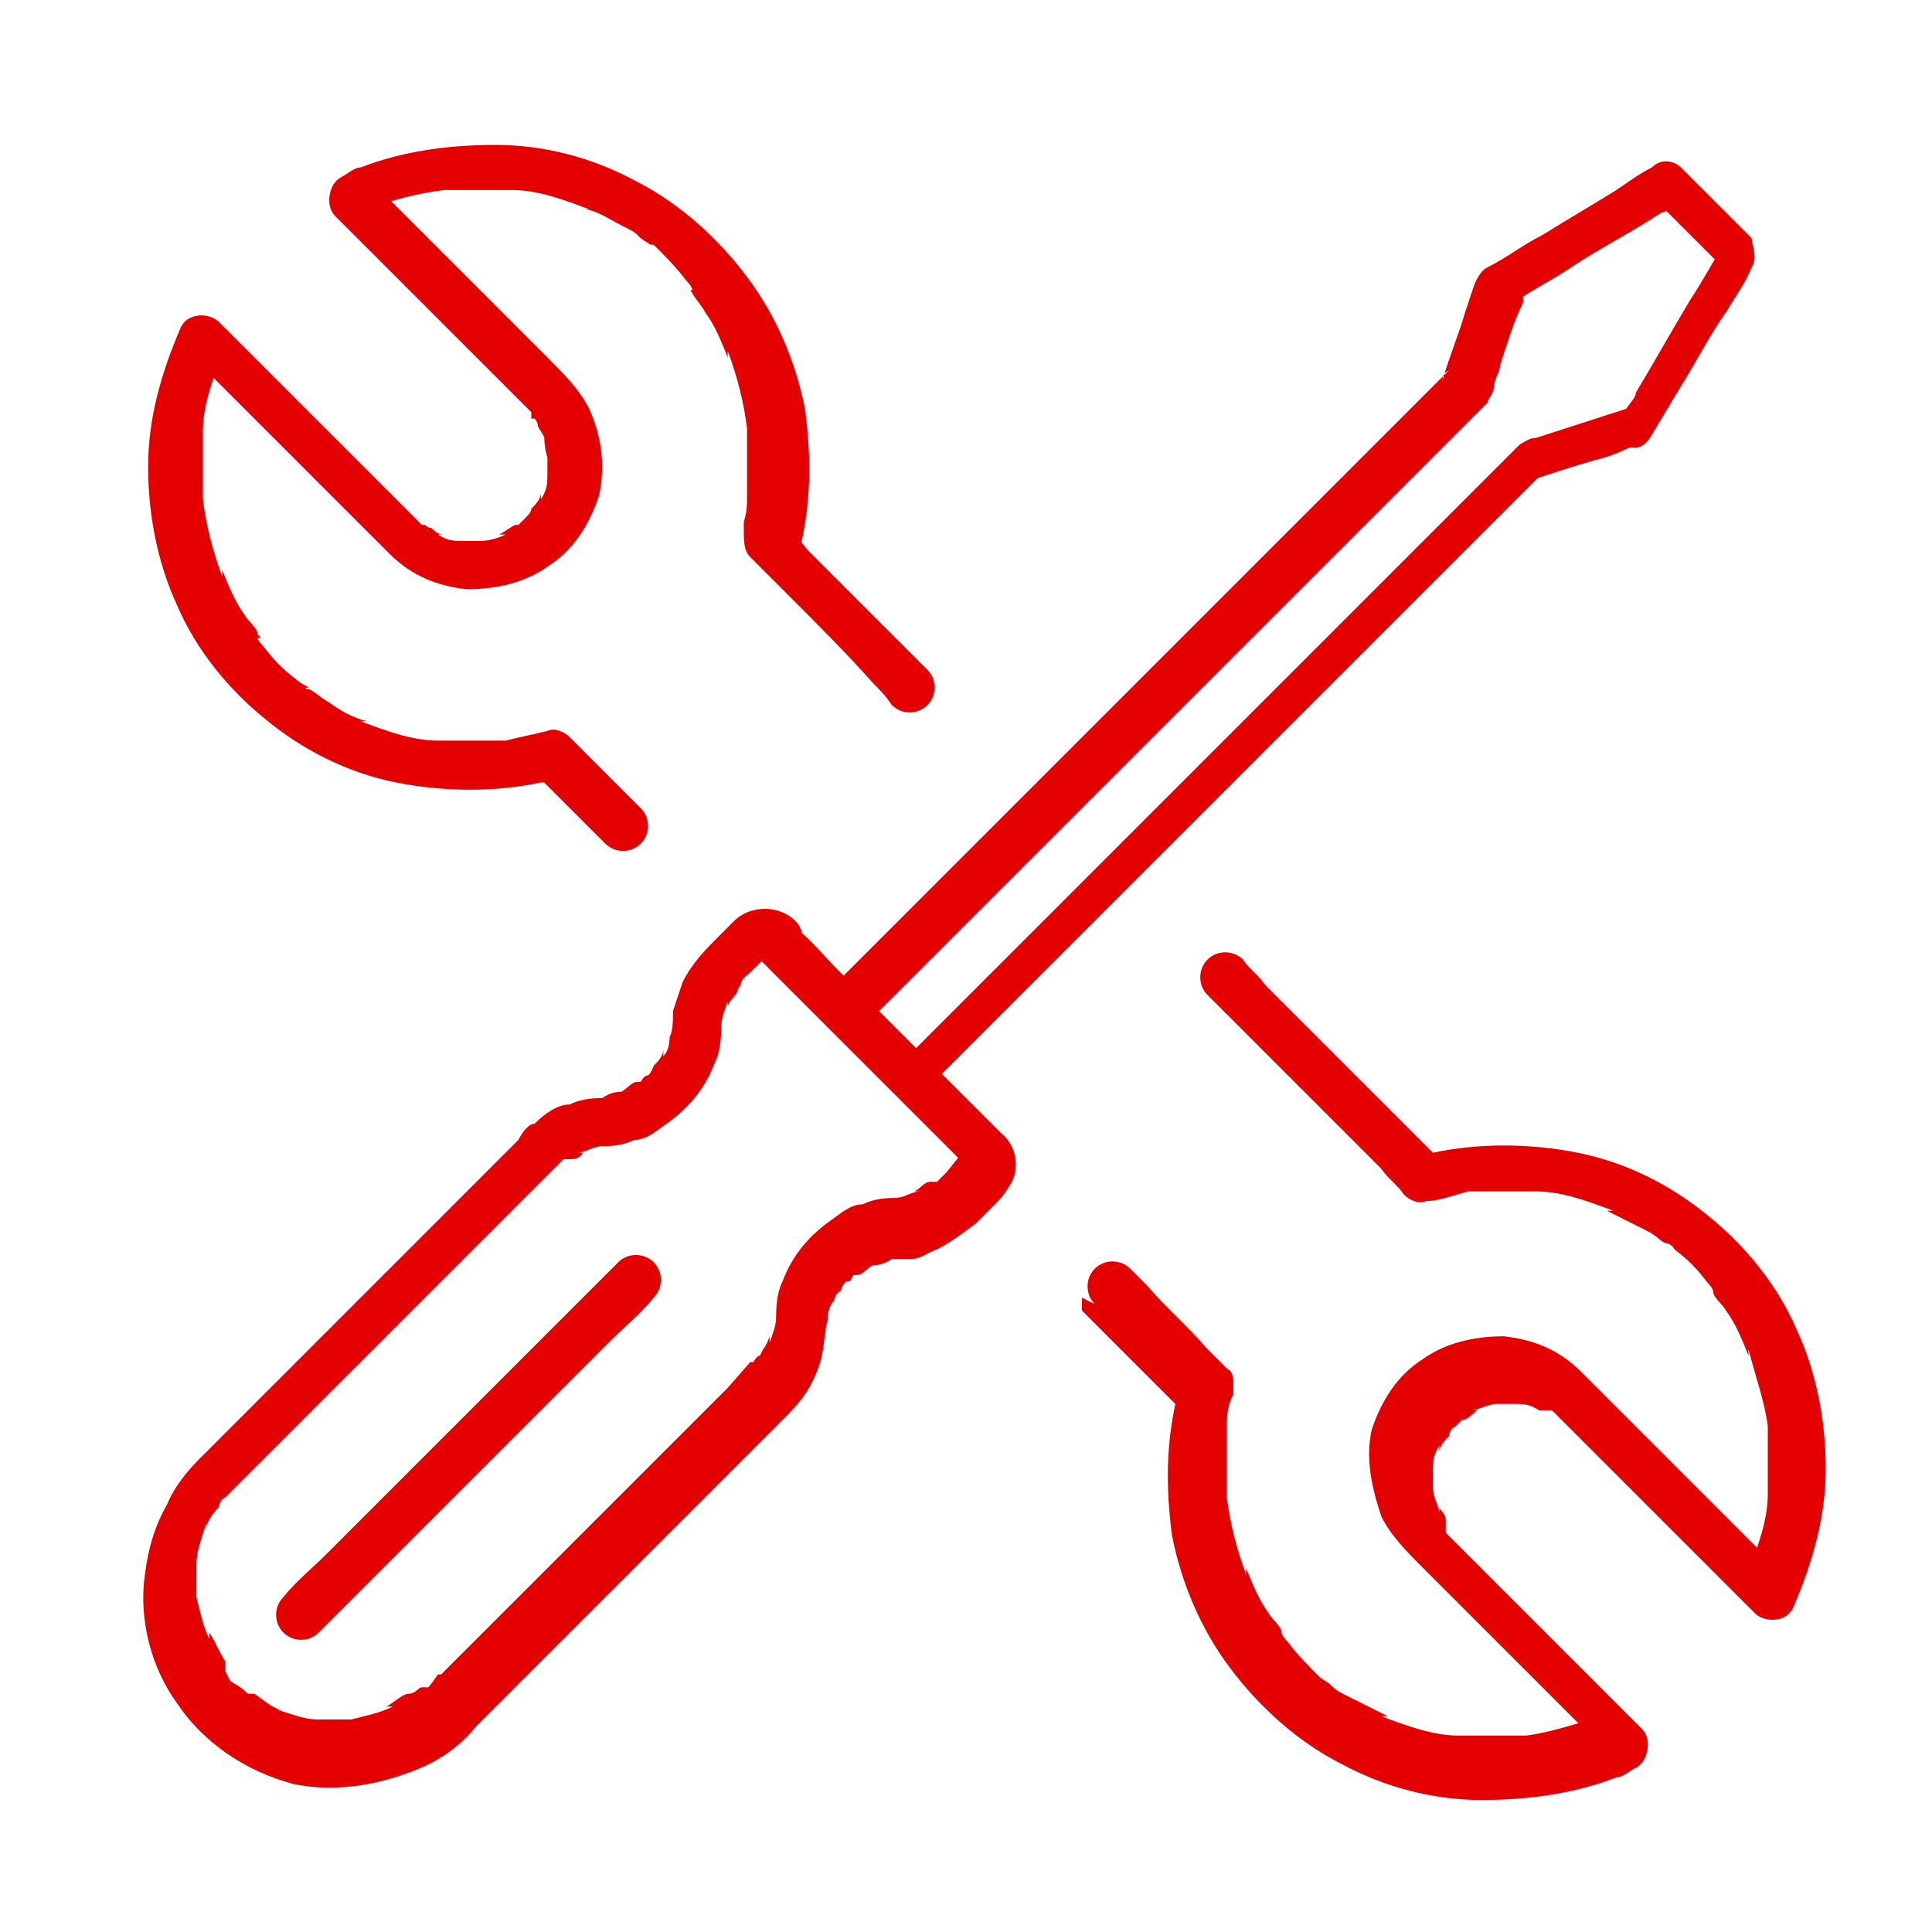
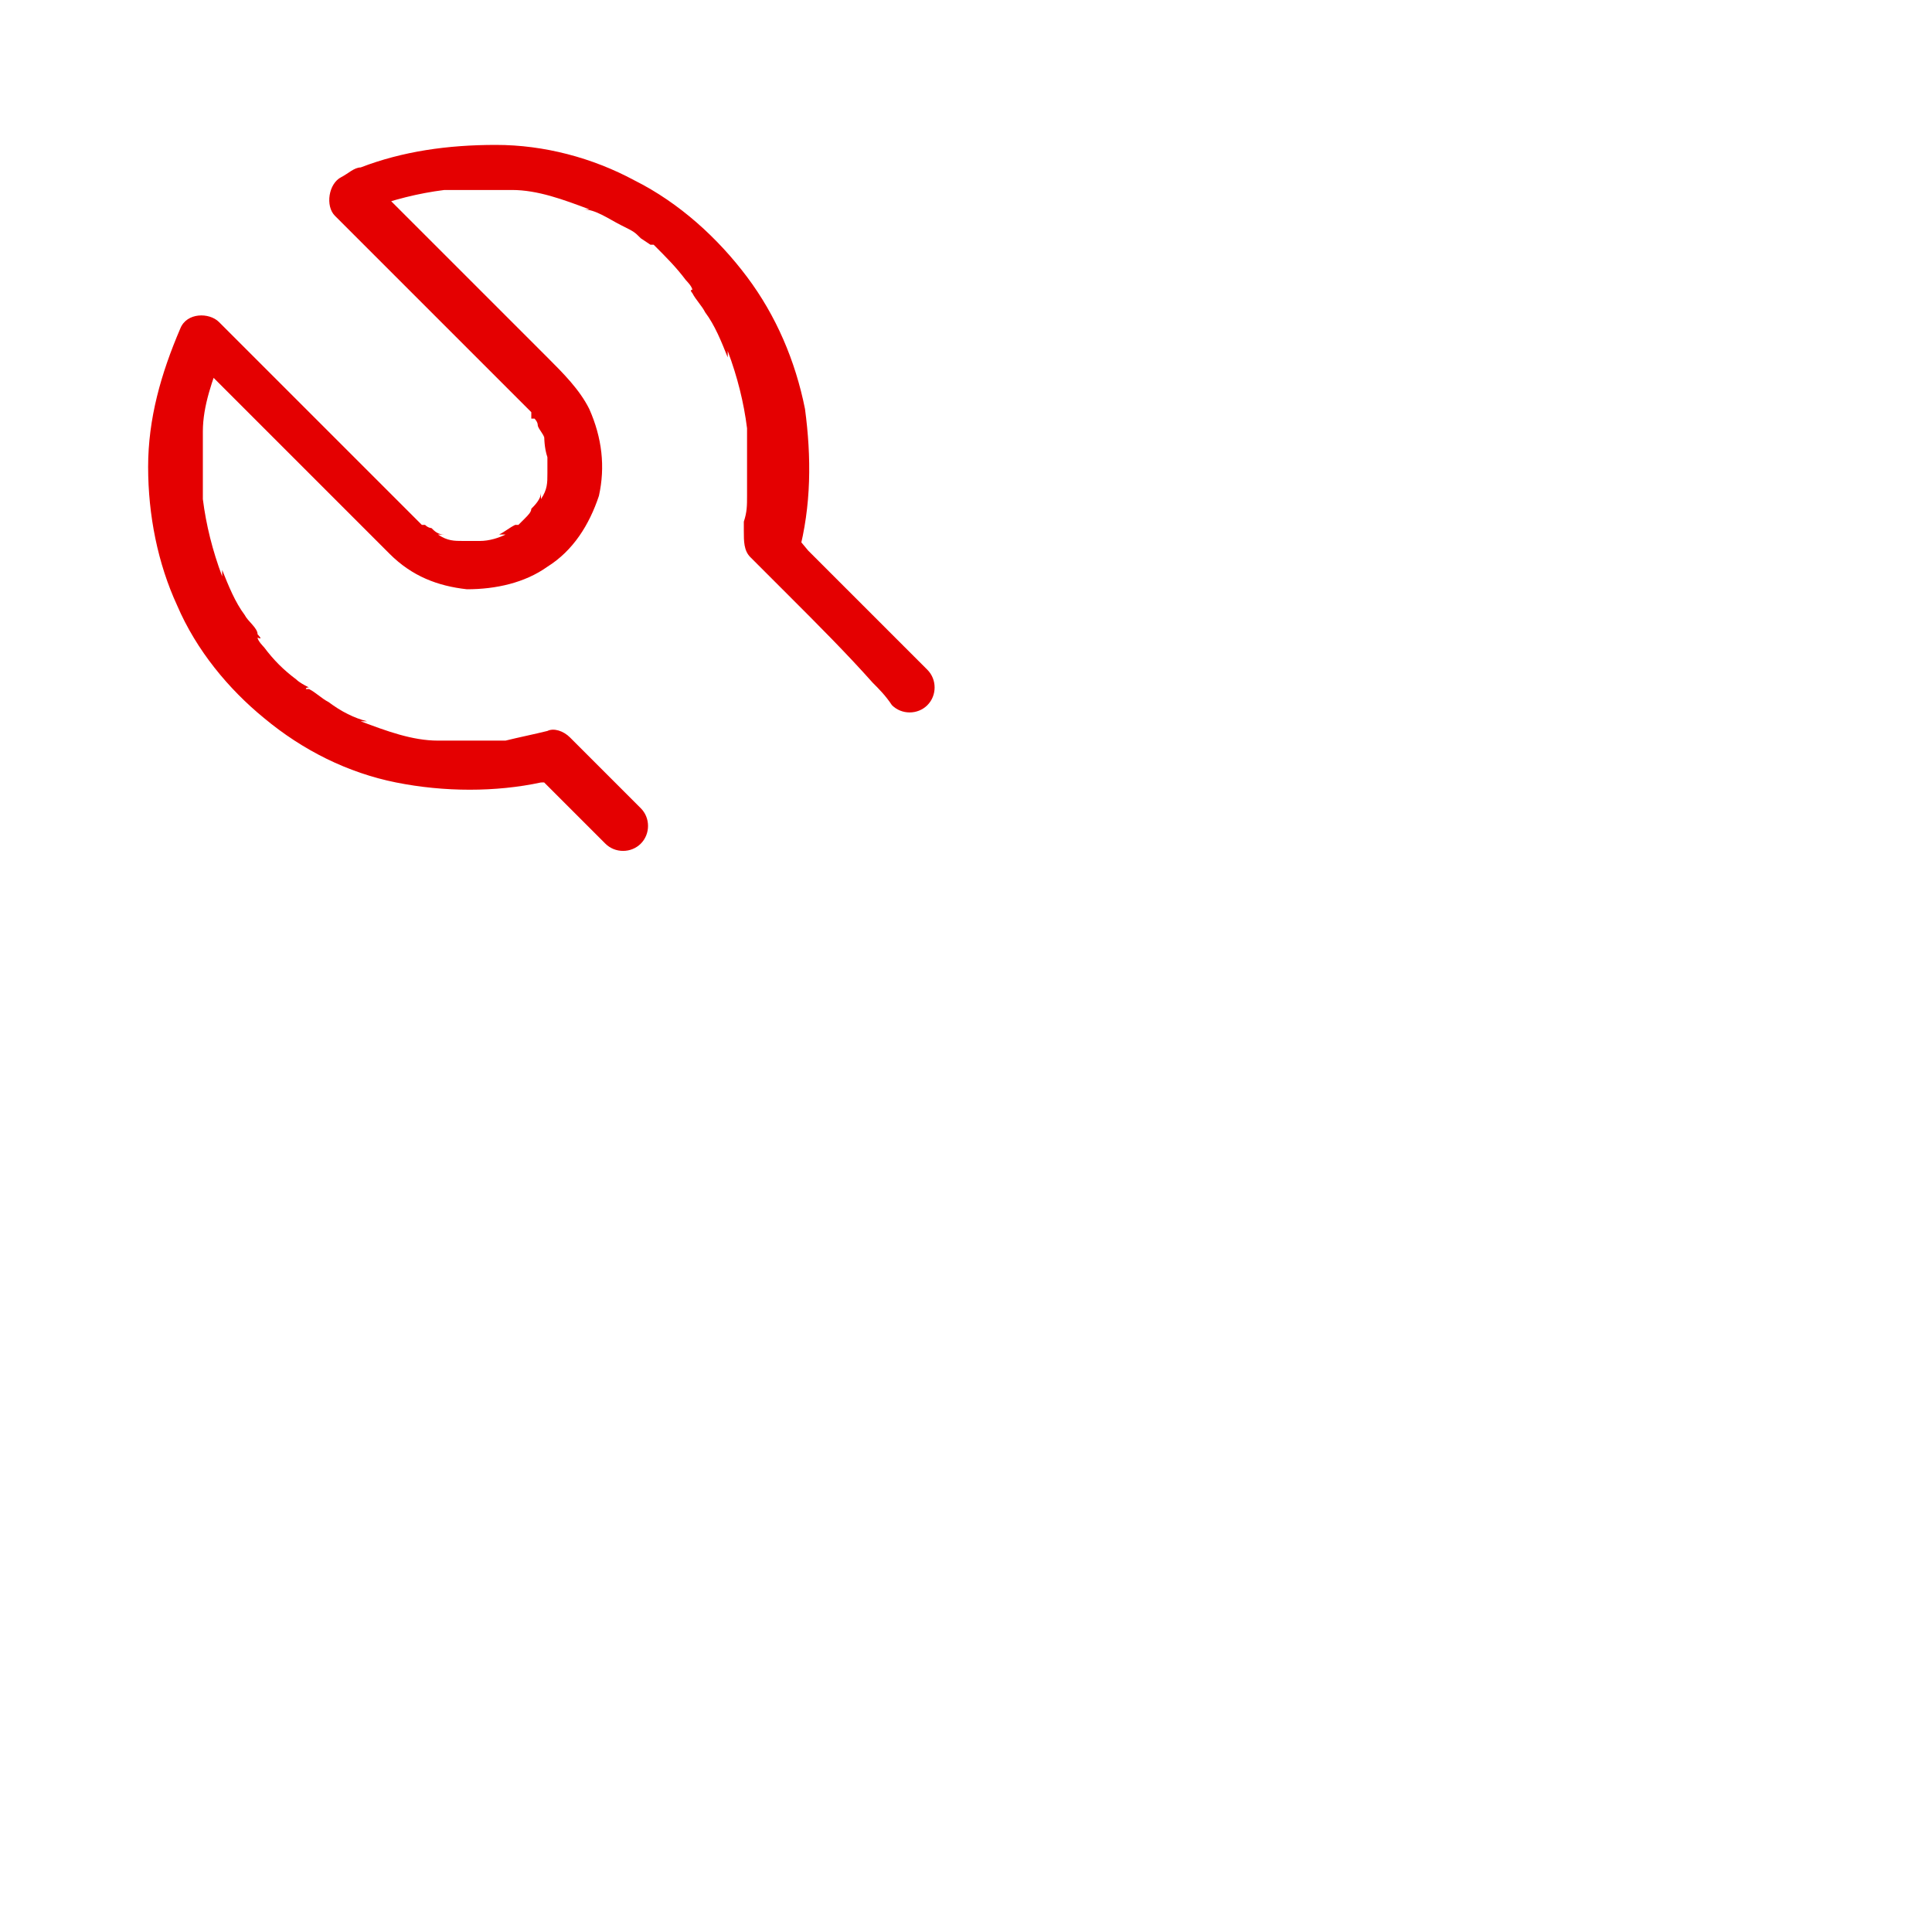
<svg xmlns="http://www.w3.org/2000/svg" id="Calque_1" version="1.1" viewBox="0 0 60 60">
  <defs>
    <style>
      .st0 {
        fill: #e40001;
      }
    </style>
  </defs>
  <g>
-     <path class="st0" d="M28.9,33.7l.5-.5c.5-.5.9-.9,1.4-1.4.7-.7,1.4-1.4,2-2l2.5-2.5c.9-.9,1.8-1.8,2.7-2.7.9-.9,1.8-1.8,2.8-2.8.9-.9,1.7-1.7,2.6-2.6l2.2-2.2,1.6-1.6c.2-.2.5-.5.7-.7h0c0,0-.2.1-.3.2.6-.2,1.2-.4,1.9-.6.4-.1.7-.2,1.1-.4h.2c.2,0,.4-.2.5-.4.3-.5.6-1,.9-1.5.5-.8.9-1.6,1.4-2.3.3-.5.6-.9.8-1.4h0c.2-.3,0-.7,0-.9l-1.9-1.9s-.2-.2-.3-.3c-.2-.2-.6-.3-.9,0-.4.2-.8.5-1.1.7-.8.5-1.5.9-2.3,1.4-.6.3-1.1.7-1.7,1h0c-.2.1-.3.3-.4.5l-.3.9c-.2.7-.5,1.4-.7,2.1h0c0-.1,0-.2.2-.3-.2.2-.3.3-.5.5-.5.5-.9.9-1.4,1.4l-2,2-2.5,2.5-2.7,2.7-2.8,2.8c-.9.9-1.7,1.7-2.6,2.6l-2.2,2.2-1.6,1.6-.7.7h0c-.3.3-.3.8,0,1.1.3.3.8.3,1.1,0l.6-.6,1.7-1.7,2.5-2.5,3-3,3.1-3.1,3-3c.9-.9,1.7-1.7,2.6-2.6l1.8-1.8c.3-.3.5-.5.8-.8,0-.1.2-.3.2-.5s.2-.5.2-.7c.2-.6.4-1.3.7-1.9,0-.1,0-.2,0-.4l-.3.4c.6-.4,1.2-.7,1.8-1.1.9-.6,1.9-1.1,2.8-1.7.2,0,.4-.3.7-.4-.3,0-.6,0-.9,0,.6.6,1.2,1.2,1.9,1.9l.3.3c0-.3,0-.6,0-.9-.4.6-.7,1.2-1.1,1.8-.6,1-1.1,1.9-1.7,2.9,0,.2-.3.4-.4.7l.4-.3-3.1,1c-.2,0-.3.1-.5.2h0l-.4.4c-.5.5-1.1,1.1-1.6,1.6l-2.4,2.4c-1,1-1.9,1.9-2.9,2.9s-2.1,2.1-3.1,3.1l-3,3c-.9.9-1.8,1.8-2.6,2.6l-1.9,1.9q-.6.6-.9.9h0c-.3.3-.3.8,0,1.1s.8.3,1.1,0h0l-.4.2Z" />
-     <path class="st0" d="M23.4,29.6l.7.7,1.6,1.6c.6.6,1.3,1.3,1.9,1.9s1.1,1.1,1.6,1.6l.7.7h0c0,0,0,0,0-.1v.2-.2h0c0,0,0-.1,0-.1v.2-.2h0c0,0,.1-.1,0,0h-.1c0,0-.4.5-.4.5l-.3.3h0s-.2,0,0,0c0,0-.1,0-.2,0-.2,0-.3.2-.5.3h.2c-.3,0-.5.2-.8.2h.2c-.4,0-.8,0-1.2.2-.4,0-.7.3-1,.5-.7.5-1.2,1.1-1.5,1.9-.2.4-.2.9-.2,1.3v-.2c0,.3-.1.5-.2.8v-.2c0,0-.1.3-.2.4,0,0,0,0-.1.2h0s-.1,0-.2.2h-.1c0,0-.7.8-.7.8l-2.6,2.6-3.1,3.1-2.5,2.5-.7.7h-.1c0,0-.2.3-.3.4,0,0-.1,0-.2,0,0,0-.1,0,0,0h0c-.1,0-.2.2-.4.2-.2,0-.5.3-.7.4h.2c-.4.2-.9.3-1.3.4h.2-1.4.2c-.5,0-.9-.2-1.3-.3h.2c-.3,0-.6-.3-.9-.5,0,0,0,0-.2,0,0,0,0,0,0,0h0c0,0-.2-.2-.4-.3s-.2-.2-.3-.4h0c0,0,0-.2,0-.3-.2-.3-.3-.6-.5-.9v.2c-.2-.4-.3-.9-.4-1.3v.2-1.4.2c0-.5.2-.9.3-1.3v.2c0-.2.2-.5.4-.7,0,0,0-.2.2-.3h0s0,.2,0,0c0,0,0,0,.2-.2,0,0,.2-.2.3-.3.2-.2.4-.4.5-.5.8-.8,1.6-1.6,2.4-2.4s2.1-2.1,3.1-3.1l2.7-2.7c.4-.4.9-.9,1.3-1.3.1,0-.1,0,0,0h0s.1,0,.2,0c.1,0,.3,0,.4-.2h-.2c.3,0,.5-.2.8-.2h-.2c.4,0,.8,0,1.2-.2.4,0,.7-.3,1-.5.7-.5,1.2-1.1,1.5-1.9.2-.4.2-.9.2-1.3v.2c0-.3.1-.5.2-.8v.2c0-.2.2-.3.3-.5,0,0,0-.1.1-.2-.1.2,0,0,0,0h0c0-.2.2-.3.3-.4l.4-.4h.1q0-.1.1-.1h-.2.2-.2.1-.2.2-.2c.1,0-.1-.1,0,0,.3.3.8.3,1.1,0,.3-.3.3-.8,0-1.1-.5-.5-1.4-.5-1.9,0l-.4.4c-.5.5-.9.9-1.2,1.5-.1.3-.2.6-.3.9,0,.3,0,.6-.1.8v-.2c0,.3,0,.6-.2.8v-.2c0,.2-.2.4-.3.5h0c0,0-.1.3-.2.3,0,0-.1,0-.2.2h0s.1,0,0,0h-.1c-.2,0-.3.2-.5.3h.2c-.3,0-.5,0-.8.2h.2c-.4,0-.8,0-1.2.2-.4,0-.8.3-1.1.6-.2,0-.4.3-.5.5l-.8.8-1.5,1.5c-.6.6-1.2,1.2-1.9,1.9l-2,2c-.6.6-1.2,1.2-1.8,1.8l-1.3,1.3c-.2.2-.4.4-.6.6-.4.4-.8.9-1,1.4-.4.7-.6,1.4-.7,2.2-.2,1.4.2,2.9,1,4,.8,1.2,2.1,2.1,3.6,2.5,1.4.3,2.9,0,4.2-.6.6-.3,1.1-.7,1.5-1.2l1-1,1.6-1.6,1.9-1.9,2-2c.6-.6,1.1-1.1,1.7-1.7l1.2-1.2c.3-.3.6-.6.8-.9.2-.3.4-.7.5-1.1.1-.4.1-.8.2-1.2v.2c0-.3,0-.6.2-.8v.2c0-.2,0-.4.2-.5h0c0,0,.1-.3.2-.3s.1,0,.2-.2h0s-.1,0,0,0h.1c.2,0,.3-.2.5-.3h-.2c.3,0,.5,0,.8-.2h-.2.8c.3,0,.5-.2.8-.3.4-.2.8-.5,1.2-.8l.5-.5c.2-.2.4-.4.5-.6.4-.5.3-1.3-.2-1.7h0c-.2-.2-.4-.4-.6-.6-.7-.7-1.4-1.4-2.1-2.1l-2.4-2.4c-.4-.4-.8-.9-1.3-1.3h0c-.3-.3-.8-.3-1.1,0-.3.3-.3.8,0,1.1v-.4Z" />
-     <path class="st0" d="M19.2,39.2l-1,1-2.5,2.5-3,3-2.6,2.6c-.4.4-.9.8-1.3,1.3h0c-.3.3-.3.8,0,1.1s.8.3,1.1,0l1-1,2.5-2.5,3-3,2.6-2.6c.4-.4.9-.8,1.3-1.3h0c.3-.3.3-.8,0-1.1s-.8-.3-1.1,0h0Z" />
-   </g>
+     </g>
  <path class="st0" d="M29,21l-1.5-1.5-2.4-2.4-.5-.6c0,.2.1.5.2.7.4-1.5.4-3,.2-4.5-.3-1.5-.9-2.9-1.8-4.1-.9-1.2-2.1-2.3-3.5-3-1.3-.7-2.8-1.1-4.3-1.1s-2.9.2-4.2.7c-.2,0-.4.2-.6.3-.4.2-.5.9-.2,1.2l.7.7,1.6,1.6,1.9,1.9,1.5,1.5c.1.1.3.3.4.4h0v.2h.1s-.1-.1,0,0c0,0,.1.1.1.2s.2.3.2.4v-.2c0,.2,0,.5.1.8v-.2.9-.2c0,.3,0,.5-.2.8v-.2c0,.2-.2.4-.3.5h0c0,.1-.1.2-.2.3l-.2.2h0s.1-.1,0,0h-.1c-.2.1-.3.2-.5.3h.2c-.2.1-.5.2-.8.2h.2-.9.2c-.3,0-.5,0-.8-.2h.2c-.2,0-.3-.1-.4-.2,0,0-.1,0-.2-.1h0s.1.1,0,0h-.1s-.1-.1-.2-.2l-.3-.3-1.4-1.4-1.9-1.9-1.7-1.7c-.3-.3-.6-.6-.8-.8h0c-.3-.3-1-.3-1.2.2-.6,1.4-1,2.8-1,4.3s.3,3,.9,4.3c.6,1.4,1.6,2.6,2.7,3.5,1.2,1,2.6,1.7,4.1,2s3.1.3,4.5,0c.2,0,.3,0,.5-.1-.2,0-.5-.1-.7-.2l1.9,1.9.3.3c.3.3.8.3,1.1,0,.3-.3.3-.8,0-1.1l-1.9-1.9-.3-.3c-.2-.2-.5-.3-.7-.2-.4.1-.9.2-1.3.3h.2-2.5.2c-.8,0-1.6-.3-2.4-.6h.2c-.4-.1-.8-.3-1.2-.6-.2-.1-.4-.3-.6-.4h-.1c0-.1.2,0,0-.1,0,0-.2-.1-.3-.2-.4-.3-.7-.6-1-1,0,0-.2-.2-.2-.3h0c.2.1,0-.1,0-.1,0-.2-.3-.4-.4-.6-.3-.4-.5-.9-.7-1.4v.2c-.3-.8-.5-1.6-.6-2.4v.2-2.5.2c0-.8.3-1.6.6-2.4v.2c0-.1,0-.3.2-.4-.4,0-.8.1-1.2.2.3.3.6.6,1,1l2.1,2.1,2.1,2.1c.3.3.7.7,1,1,.7.7,1.5,1,2.4,1.1.9,0,1.8-.2,2.5-.7.8-.5,1.3-1.3,1.6-2.2.2-.9.1-1.8-.3-2.7-.3-.6-.8-1.1-1.3-1.6-.7-.7-1.3-1.3-2-2l-2.2-2.2c-.5-.5-.9-.9-1.4-1.4h0c0,.4-.1.8-.2,1.2.1,0,.3,0,.4-.2h-.2c.8-.3,1.6-.5,2.4-.6h-.2,2.5-.2c.8,0,1.6.3,2.4.6h-.2c.4,0,.8.3,1.2.5s.4.2.6.4l.3.2s-.2,0,0,0h.1c.4.4.7.7,1,1.1,0,0,.2.2.2.3h0c-.1,0,0,.1,0,.1.1.2.3.4.4.6.3.4.5.9.7,1.4v-.2c.3.8.5,1.6.6,2.4v-.2,2.5-.2c0,.3,0,.5-.1.8v.3c0,.3,0,.6.2.8l.2.2,1,1c.9.9,1.8,1.8,2.6,2.7.2.2.4.4.6.7.3.3.8.3,1.1,0,.3-.3.3-.8,0-1.1h0l.2.2Z" />
-   <path class="st0" d="M33.6,40.7l1.1,1.1,1.7,1.7.4.4c0-.2,0-.5-.2-.7-.4,1.5-.4,3-.2,4.5.3,1.5.9,2.9,1.8,4.1.9,1.2,2.1,2.3,3.5,3,1.3.7,2.8,1.1,4.3,1.1s2.9-.2,4.2-.7c.2,0,.4-.2.6-.3.4-.2.5-.9.2-1.2l-.7-.7-1.6-1.6-1.9-1.9-1.5-1.5-.4-.4h0v-.2h0s0,0,0,0c0,0,0,0,0-.2s-.2-.3-.2-.4v.2c0-.2-.2-.5-.2-.8v.2-.9.2c0-.3,0-.5.2-.8v.2c0-.2.2-.4.3-.5h0c0,0,0-.2.2-.3l.2-.2h0s0,0,0,0h0c.2,0,.3-.2.5-.3h-.2c.2,0,.5-.2.8-.2h-.2.9-.2c.3,0,.5,0,.8.2h-.2c.2,0,.3,0,.4,0,0,0,0,0,.2,0h0s0,0,0,0h0l.2.2.3.3,1.4,1.4,1.9,1.9,1.7,1.7.8.8h0c.3.3,1,.3,1.2-.2.6-1.4,1-2.8,1-4.3s-.3-3-.9-4.3c-.6-1.4-1.6-2.6-2.7-3.5-1.2-1-2.6-1.7-4.1-2s-3.1-.3-4.5,0c-.2,0-.3,0-.5,0,.2,0,.5,0,.7.2l-.6-.6-1.5-1.5-1.8-1.8-1.5-1.5c-.2-.3-.5-.5-.7-.8h0c-.3-.3-.8-.3-1.1,0s-.3.8,0,1.1c.2.2.4.4.6.6l1.5,1.5,1.8,1.8,1.5,1.5c.2.3.5.5.7.8h0c.2.2.5.3.7.2.4,0,.9-.2,1.3-.3h-.2,2.5-.2c.8,0,1.6.3,2.4.6h-.2c.4.2.8.4,1.2.6s.4.3.6.4h0c0,0-.2,0,0,0,0,0,.2,0,.3.2.4.3.7.6,1,1,0,0,.2.2.2.3h0c-.2-.1,0,0,0,0,0,.2.3.4.4.6.3.4.5.9.7,1.4v-.2c.2.8.5,1.6.6,2.4v-.2,2.5-.2c0,.8-.3,1.6-.6,2.4v-.2c0,0,0,.3-.2.4.4,0,.8,0,1.2-.2l-1-1-2.1-2.1-2.1-2.1-1-1c-.7-.7-1.5-1-2.4-1.1-.9,0-1.8.2-2.5.7-.8.5-1.3,1.3-1.6,2.2-.2.9,0,1.8.3,2.7.3.6.8,1.1,1.3,1.6l2,2,2.2,2.2,1.4,1.4h0c0-.4,0-.8.2-1.2,0,0-.3,0-.4.2h.2c-.8.2-1.6.5-2.4.6h.2-2.5.2c-.8,0-1.6-.3-2.4-.6h.2c-.4-.2-.8-.4-1.2-.6s-.4-.2-.6-.4l-.3-.2s.2,0,0,0h0c-.4-.4-.7-.7-1-1.1,0,0-.2-.2-.2-.3h0c0,.1,0,0,0,0,0-.2-.3-.4-.4-.6-.3-.4-.5-.9-.7-1.4v.2c-.3-.8-.5-1.6-.6-2.4v.2-2.5.2c0-.4,0-.7.2-1.1v-.3c0-.2,0-.4-.2-.5h0l-.6-.6c-.6-.7-1.3-1.3-1.9-2l-.5-.5c-.3-.3-.8-.3-1.1,0s-.3.8,0,1.1h0l-.4-.2Z" />
</svg>